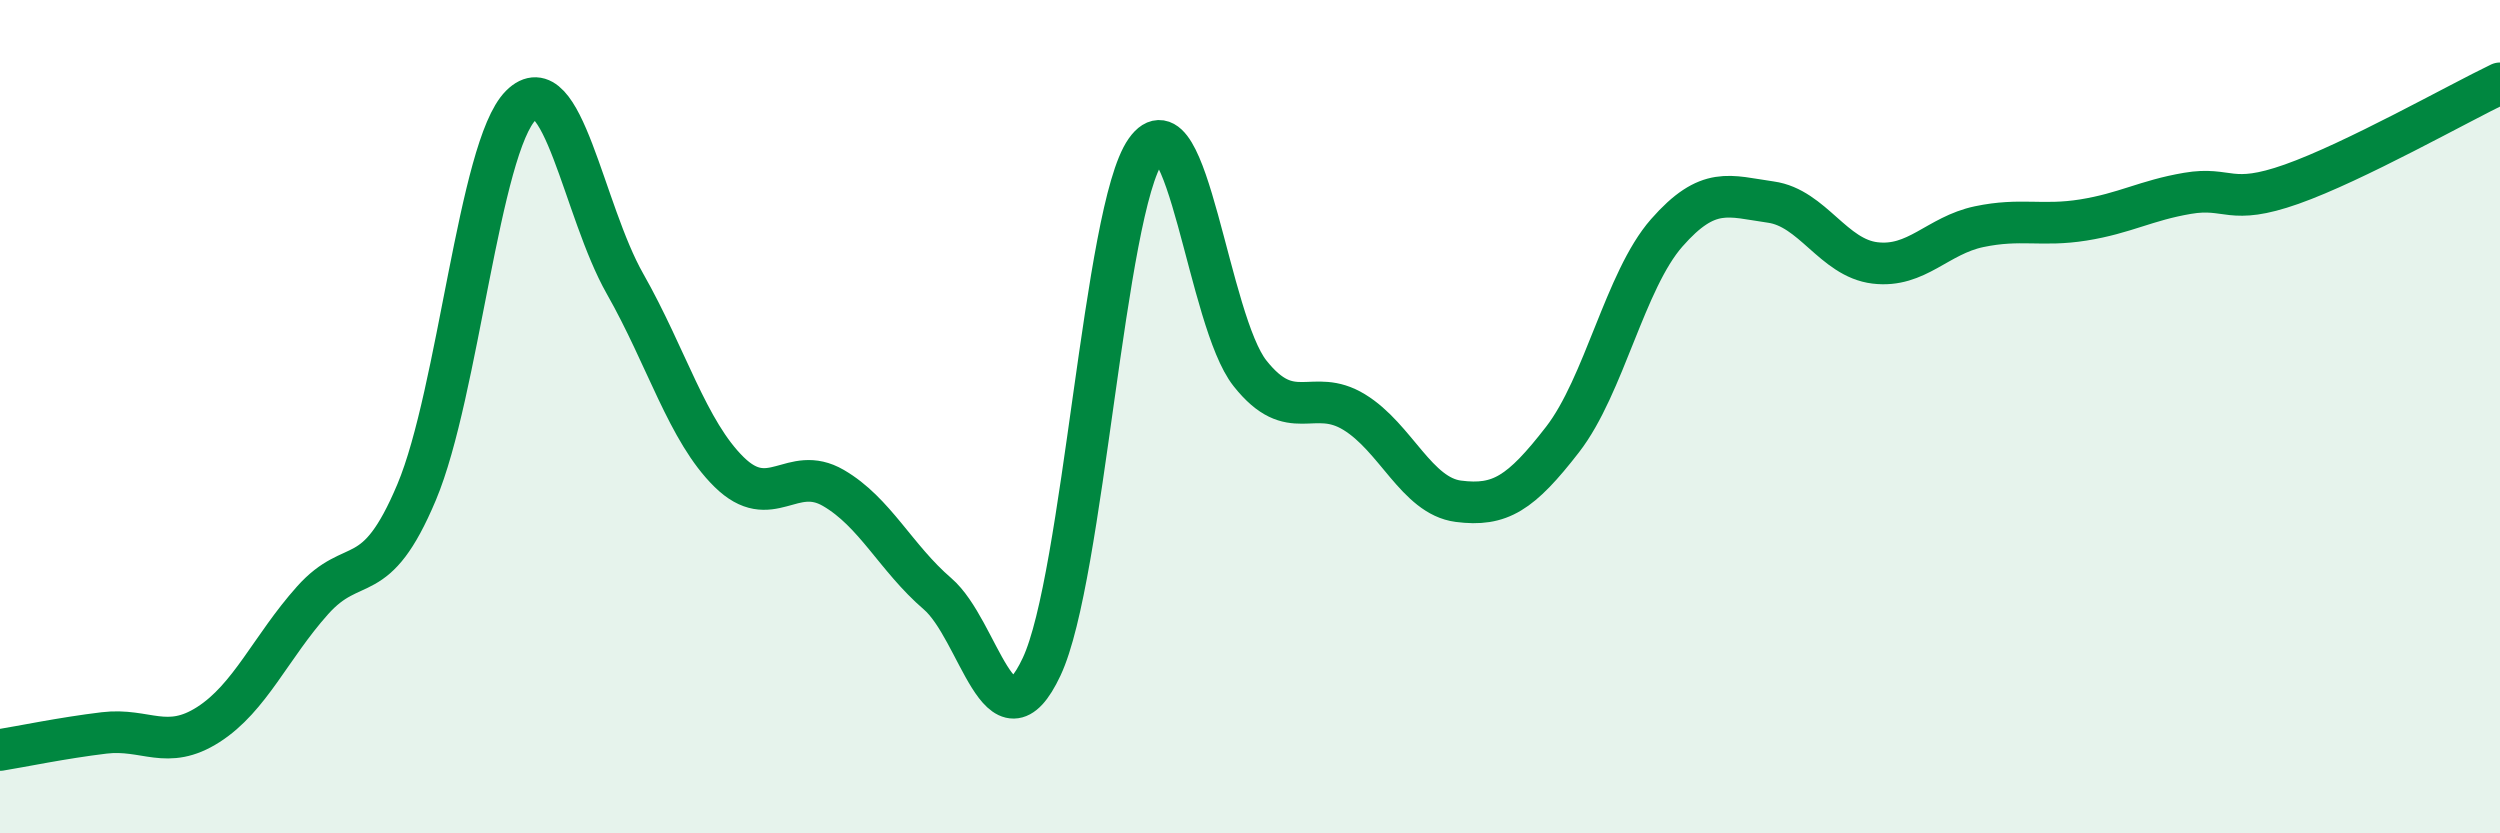
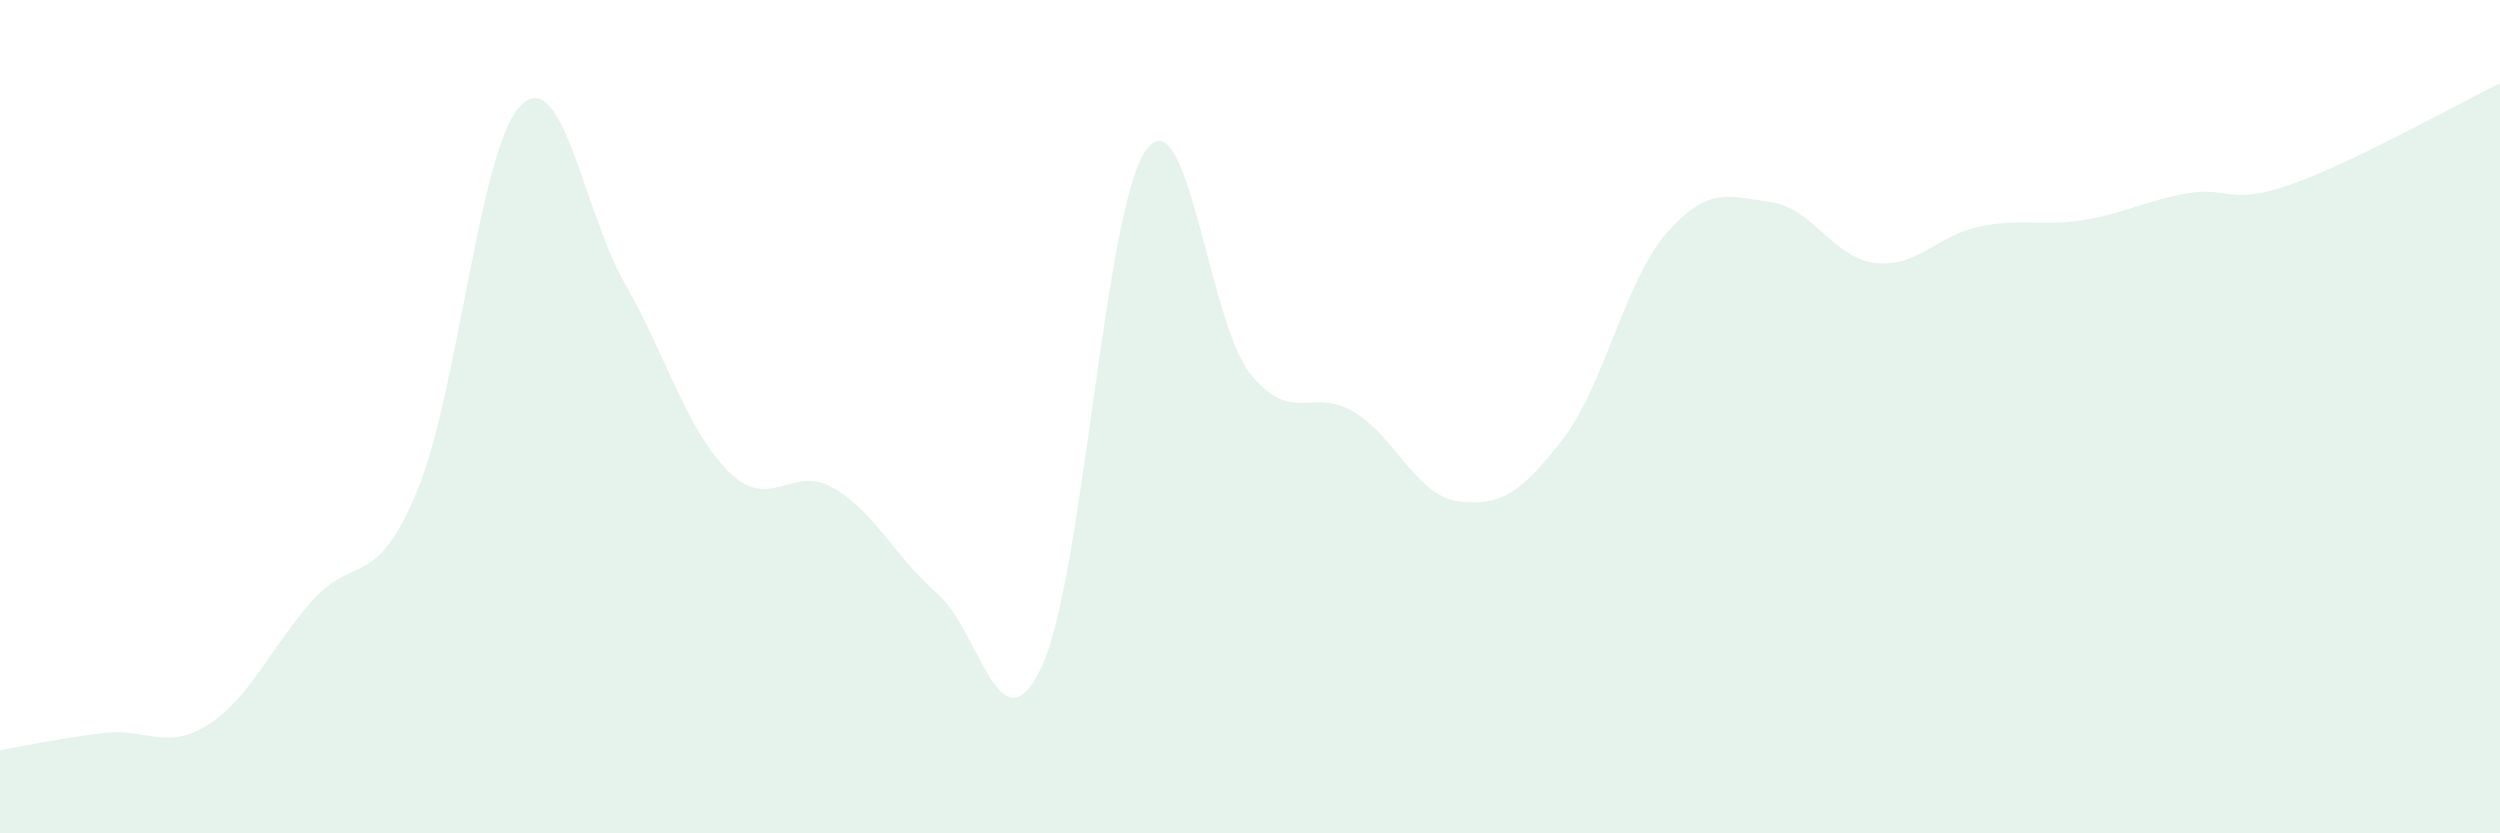
<svg xmlns="http://www.w3.org/2000/svg" width="60" height="20" viewBox="0 0 60 20">
  <path d="M 0,18 C 0.5,17.92 1.5,17.71 2.5,17.59 C 3.5,17.47 4,18.03 5,17.39 C 6,16.75 6.5,15.53 7.5,14.41 C 8.5,13.29 9,14.19 10,11.81 C 11,9.43 11.5,3.53 12.5,2.53 C 13.5,1.53 14,5.05 15,6.81 C 16,8.57 16.5,10.35 17.5,11.33 C 18.5,12.31 19,11.13 20,11.71 C 21,12.29 21.5,13.39 22.5,14.25 C 23.5,15.11 24,18.13 25,16 C 26,13.87 26.5,5.02 27.5,3.61 C 28.5,2.2 29,7.7 30,8.96 C 31,10.22 31.5,9.28 32.5,9.89 C 33.5,10.5 34,11.9 35,12.03 C 36,12.16 36.5,11.84 37.5,10.55 C 38.5,9.26 39,6.73 40,5.59 C 41,4.45 41.5,4.71 42.5,4.85 C 43.5,4.99 44,6.19 45,6.31 C 46,6.43 46.5,5.65 47.5,5.44 C 48.5,5.23 49,5.44 50,5.28 C 51,5.12 51.5,4.81 52.5,4.64 C 53.5,4.47 53.5,4.95 55,4.42 C 56.5,3.89 59,2.48 60,2L60 20L0 20Z" fill="#008740" opacity="0.1" stroke-linecap="round" stroke-linejoin="round" />
-   <path d="M 0,18 C 0.5,17.92 1.5,17.71 2.5,17.59 C 3.5,17.47 4,18.03 5,17.39 C 6,16.75 6.5,15.53 7.5,14.41 C 8.5,13.29 9,14.19 10,11.81 C 11,9.43 11.5,3.53 12.5,2.53 C 13.5,1.53 14,5.05 15,6.81 C 16,8.57 16.5,10.35 17.5,11.33 C 18.5,12.31 19,11.13 20,11.71 C 21,12.29 21.5,13.39 22.5,14.25 C 23.5,15.11 24,18.13 25,16 C 26,13.87 26.5,5.02 27.5,3.61 C 28.5,2.2 29,7.7 30,8.96 C 31,10.22 31.5,9.28 32.5,9.89 C 33.5,10.5 34,11.9 35,12.03 C 36,12.16 36.5,11.84 37.5,10.55 C 38.5,9.26 39,6.73 40,5.59 C 41,4.45 41.5,4.71 42.5,4.85 C 43.5,4.99 44,6.19 45,6.31 C 46,6.43 46.5,5.65 47.5,5.44 C 48.5,5.23 49,5.44 50,5.28 C 51,5.12 51.5,4.81 52.5,4.64 C 53.5,4.47 53.5,4.95 55,4.42 C 56.5,3.89 59,2.48 60,2" stroke="#008740" stroke-width="1" fill="none" stroke-linecap="round" stroke-linejoin="round" />
</svg>